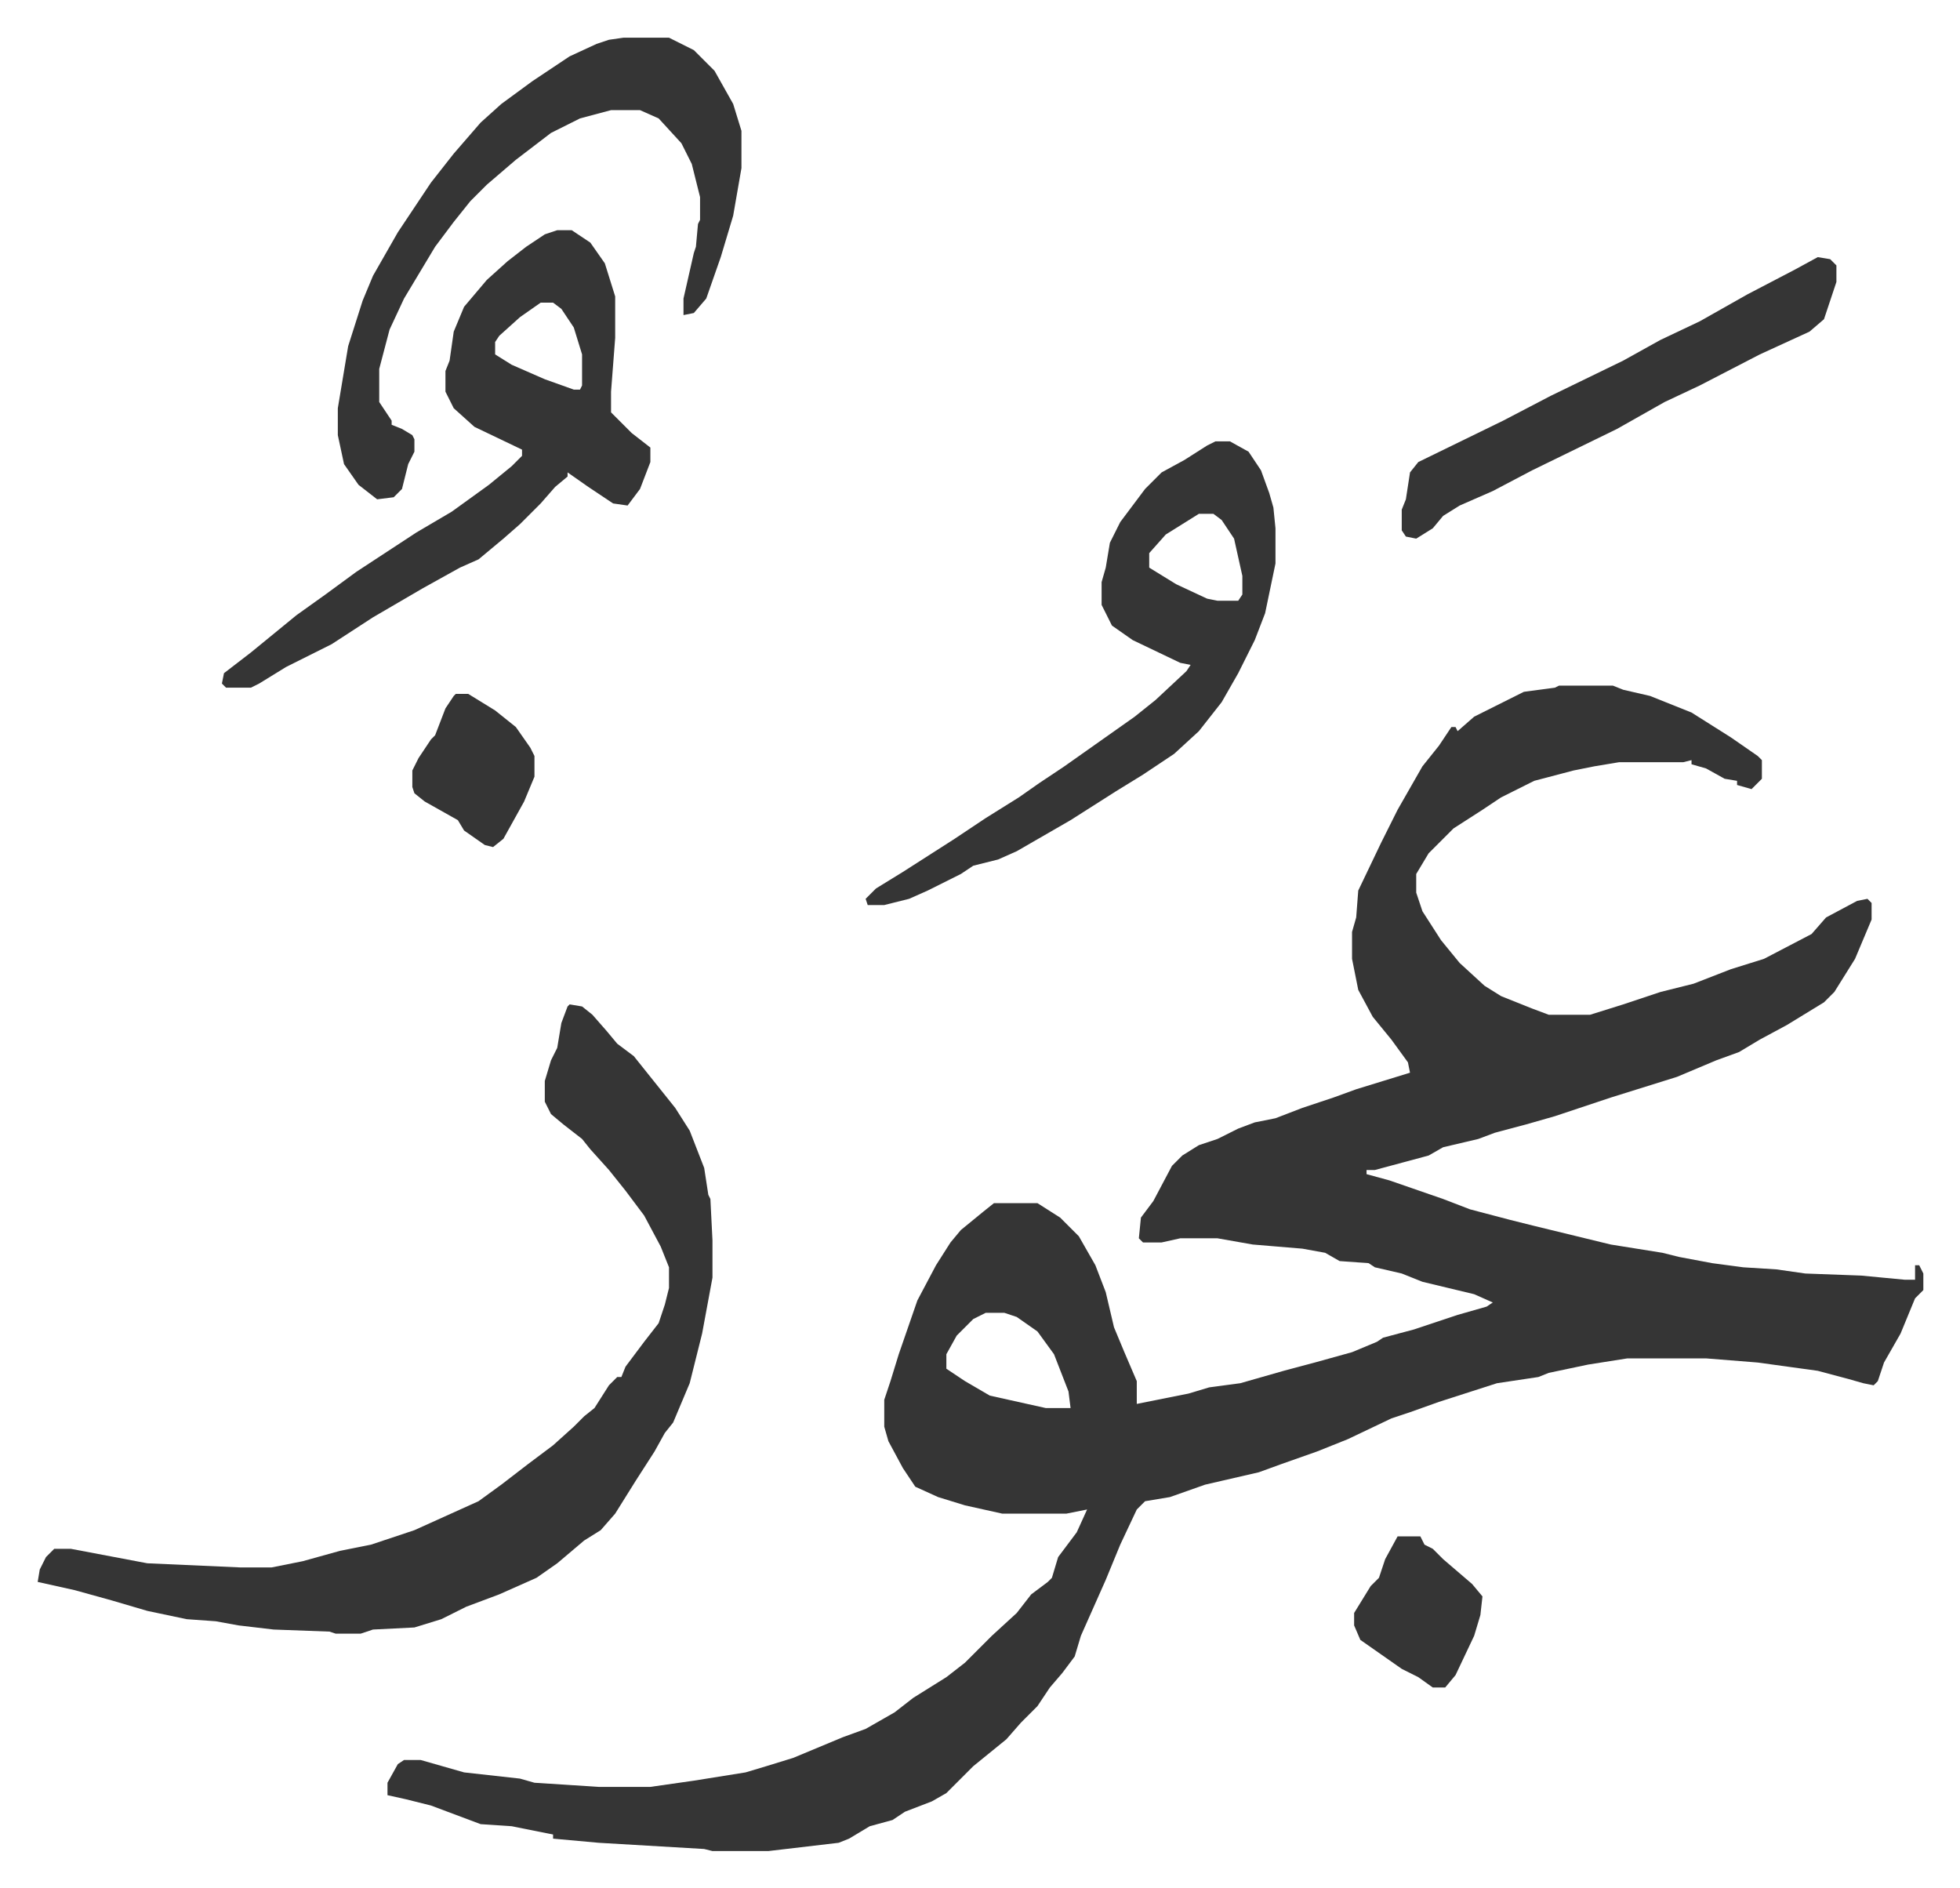
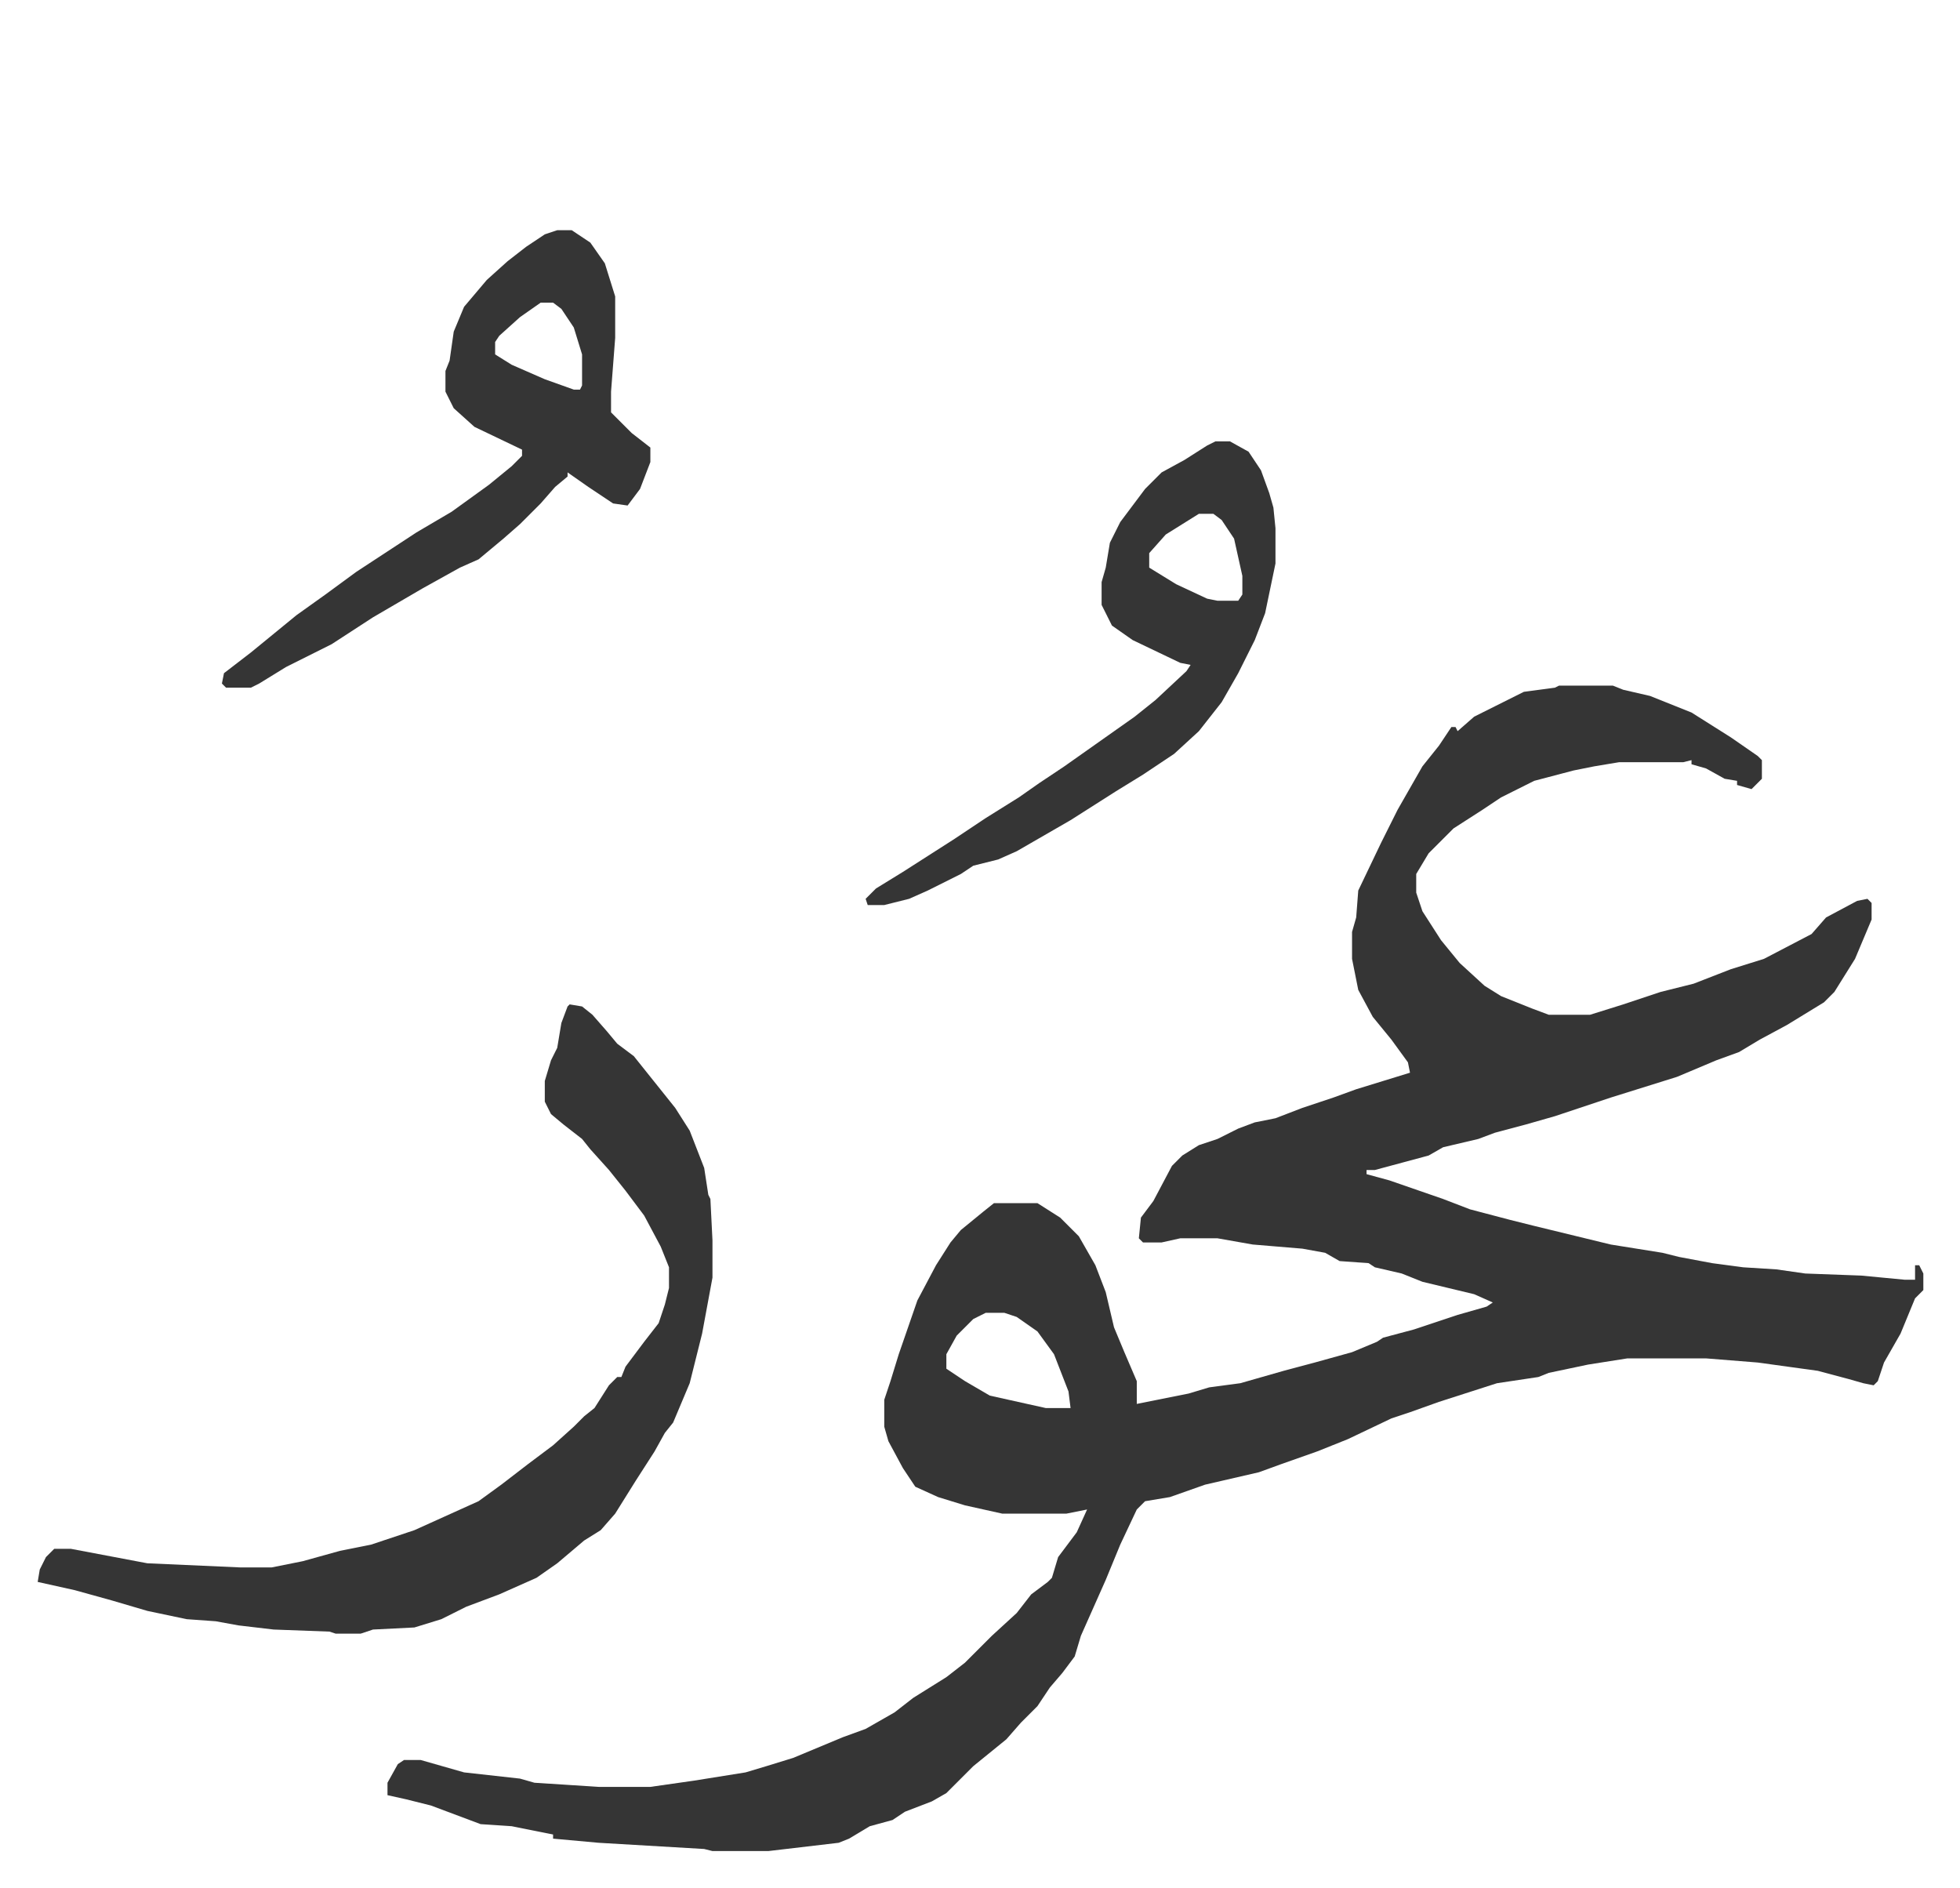
<svg xmlns="http://www.w3.org/2000/svg" role="img" viewBox="-18.21 264.79 946.92 911.92">
  <path fill="#353535" id="rule_normal" d="M735 596h26l5 2 13 3 10 4 10 4 19 12 13 9 2 2v9l-5 5-7-2v-2l-6-1-9-5-7-2v-2l-4 1h-31l-12 2-10 2-19 5-16 8-9 6-14 9-12 12-6 10v9l3 9 9 14 9 11 12 11 8 5 15 6 8 3h20l16-5 18-6 16-4 18-7 16-5 23-12 7-8 15-8 5-1 2 2v8l-8 19-10 16-5 5-18 11-13 7-10 6-11 4-19 8-32 10-27 9-14 4-15 4-8 3-17 4-7 4-26 7h-4v2l11 3 26 9 13 5 19 5 12 3 37 9 25 4 8 2 16 3 15 2 16 1 14 2 27 1 21 2h5v-7h2l2 4v8l-4 4-7 17-8 14-3 9-2 2-5-1-7-2-15-4-29-4-25-2h-38l-19 3-19 4-5 2-20 3-28 9-14 5-9 3-21 10-15 6-17 6-11 4-26 6-17 6-12 2-4 4-8 17-7 17-12 27-3 10-6 8-6 7-6 9-8 8-7 8-16 13-13 13-7 4-13 5-6 4-11 3-10 6-5 2-34 4h-27l-4-1-51-3-22-2v-2l-20-4-15-1-24-9-12-3-9-2v-6l5-9 3-2h8l21 6 27 3 7 2 31 2h25l21-3 25-4 10-3 13-4 24-10 11-4 14-8 9-7 16-10 9-7 8-8 5-5 12-11 7-9 8-6 2-2 3-10 9-12 5-11-10 2h-31l-18-4-13-4-11-5-6-9-7-13-2-7v-13l3-9 4-13 9-26 9-17 7-11 5-6 11-9 5-4h21l11 7 9 9 8 14 5 13 4 17 5 12 6 14v11l25-5 10-3 15-2 21-6 15-4 18-5 12-5 3-2 15-4 12-4 9-3 14-4 3-2-9-4-25-6-10-4-13-3-3-2-14-1-7-4-11-2-24-2-17-3h-18l-9 2h-9l-2-2 1-10 6-8 9-17 5-5 8-5 9-3 10-5 8-3 10-2 13-5 15-5 11-4 13-4 13-4-1-5-8-11-9-11-7-13-3-15v-13l2-7 1-13 11-23 8-16 12-21 8-10 6-9h2l1 2 8-7 10-5 14-7 15-2zM458 899l-6 3-8 8-5 9v7l9 6 12 7 27 6h12l-1-8-7-18-8-11-10-7-6-2zM257 750l6 1 5 4 7 8 5 6 8 6 8 10 12 15 7 11 7 18 2 13 1 2 1 20v18l-5 27-6 24-8 19-4 5-5 9-9 14-10 16-7 8-8 5-13 11-10 7-18 8-16 6-12 6-13 4-20 1-6 2h-12l-3-1-27-1-17-2-11-2-14-1-19-4-17-5-18-5-18-4 1-6 3-6 4-4h8l37 7 45 2h15l15-3 18-5 15-3 21-7 31-14 11-8 13-10 12-9 10-9 5-5 5-4 7-11 4-4h2l2-5 9-12 7-9 3-9 2-8v-10l-4-10-8-15-9-12-8-10-9-10-4-5-9-7-6-5-3-6v-10l3-10 3-6 2-12 3-8zm-6-374h7l9 6 7 10 5 16v20l-2 26v10l10 10 9 7v7l-5 13-6 8-7-1-12-8-10-7v2l-6 5-7 8-10 10-8 7-12 10-9 4-18 10-24 14-20 13-22 11-13 8-4 2H91l-2-2 1-5 13-10 11-9 11-9 14-10 15-11 29-19 17-10 18-13 11-9 5-5v-3l-23-11-10-9-4-8v-10l2-5 2-14 5-12 11-13 10-9 9-7 9-6zm-8 35l-10 7-10 9-2 3v6l8 5 16 7 14 5h3l1-2v-15l-4-13-6-9-4-3zm326 67h7l9 5 6 9 4 11 2 7 1 10v17l-5 24-5 13-8 16-8 14-11 14-12 11-15 10-13 8-11 7-11 7-26 15-9 4-12 3-6 4-16 8-9 4-12 3h-8l-1-3 5-5 13-8 25-16 15-10 16-10 10-7 12-8 17-12 17-12 10-8 15-14 2-3-5-1-23-11-10-7-5-10v-11l2-7 2-12 5-10 12-16 8-8 11-6 11-7zm-8 35l-16 10-8 9v7l13 8 15 7 5 1h10l2-3v-9l-4-18-6-9-4-3z" />
-   <path fill="#353535" id="rule_normal" d="M283 283h22l12 6 10 10 9 16 4 13v18l-4 23-6 20-7 20-6 7-5 1v-8l5-22 1-3 1-11 1-2v-11l-4-16-5-10-11-12-9-4h-14l-15 4-14 7-17 13-14 12-8 8-8 10-9 12-15 25-7 15-5 19v16l6 9v2l5 2 5 3 1 2v6l-3 6-3 12-4 4-8 1-9-7-7-10-3-14v-13l5-30 7-22 5-12 12-21 16-24 11-14 13-15 10-9 15-11 18-12 13-6 6-2zm577 106l6 1 3 3v8l-6 18-7 6-24 11-29 15-17 8-23 13-41 20-19 10-16 7-8 5-5 6-8 5-5-1-2-3v-10l2-5 2-13 4-5 41-20 23-12 35-17 18-10 19-9 23-13 23-12zm-203 618h11l2 4 4 2 5 5 14 12 5 6-1 9-3 10-9 19-5 6h-6l-7-5-8-4-10-7-10-7-3-7v-6l8-13 4-4 3-9zM202 600h6l13 8 10 8 7 10 2 4v10l-5 12-10 18-5 4-4-1-10-7-3-5-16-9-5-4-1-3v-8l3-6 6-9 2-2 5-13 4-6z" />
</svg>